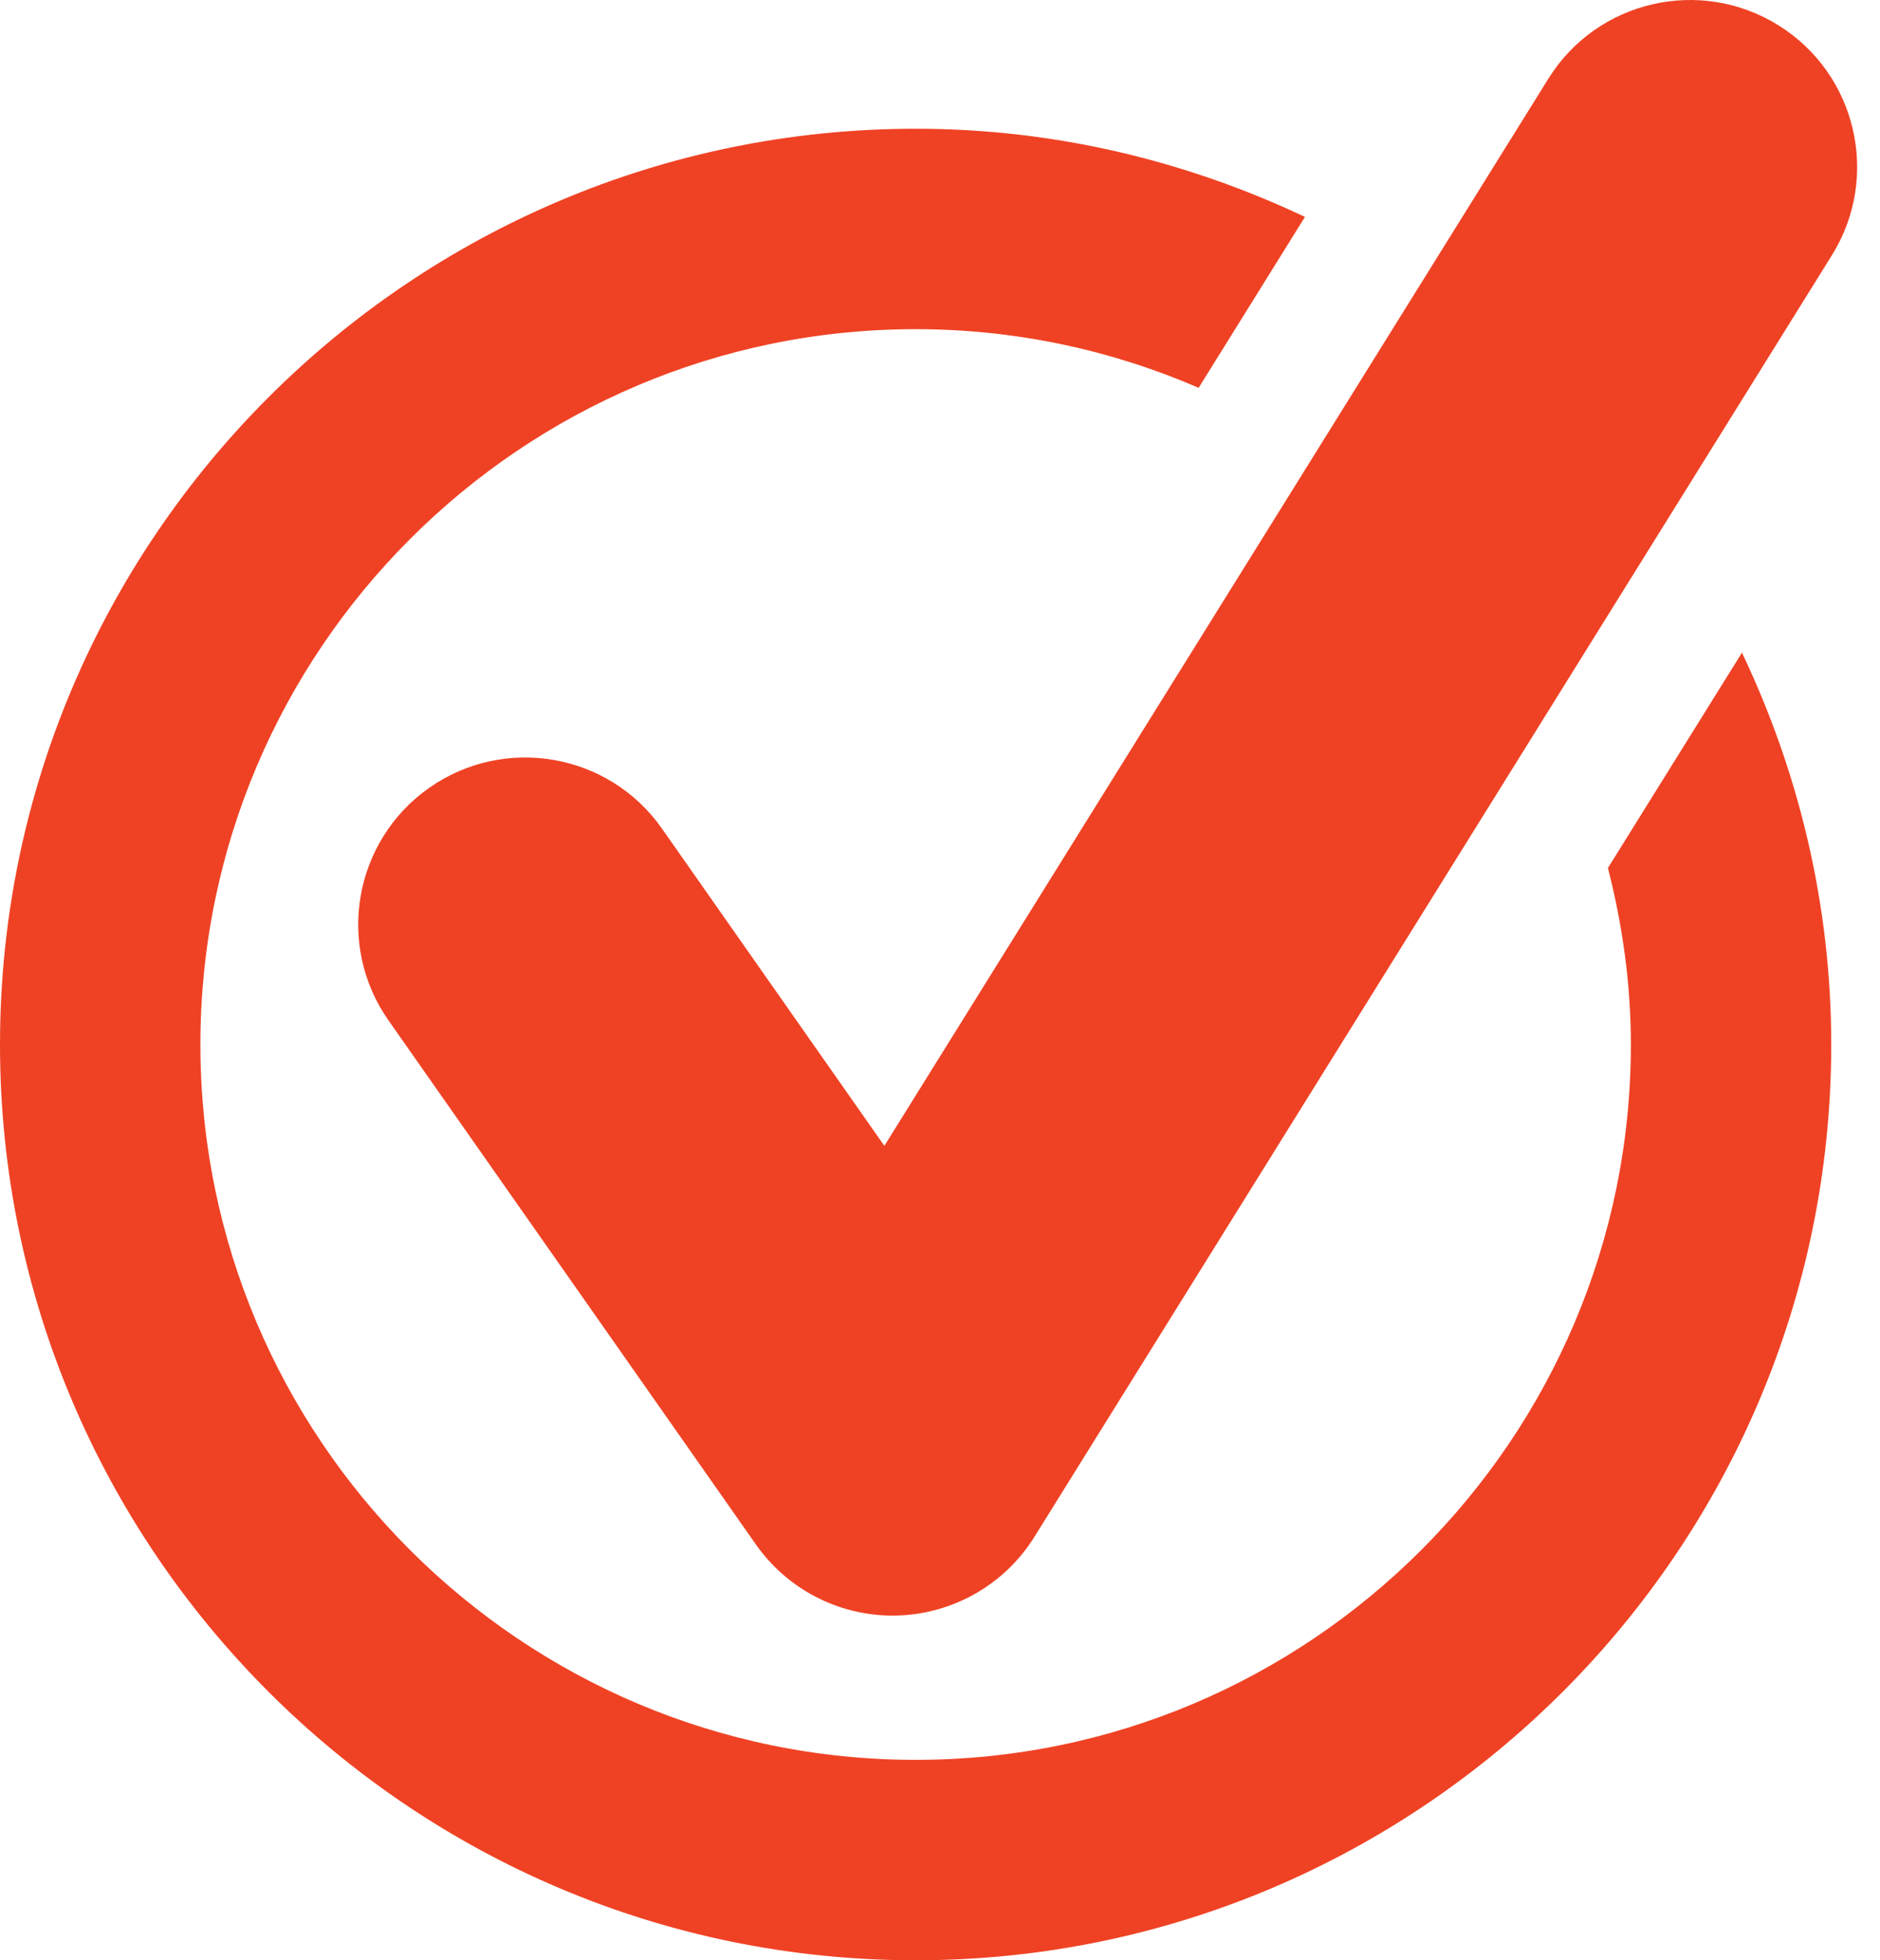
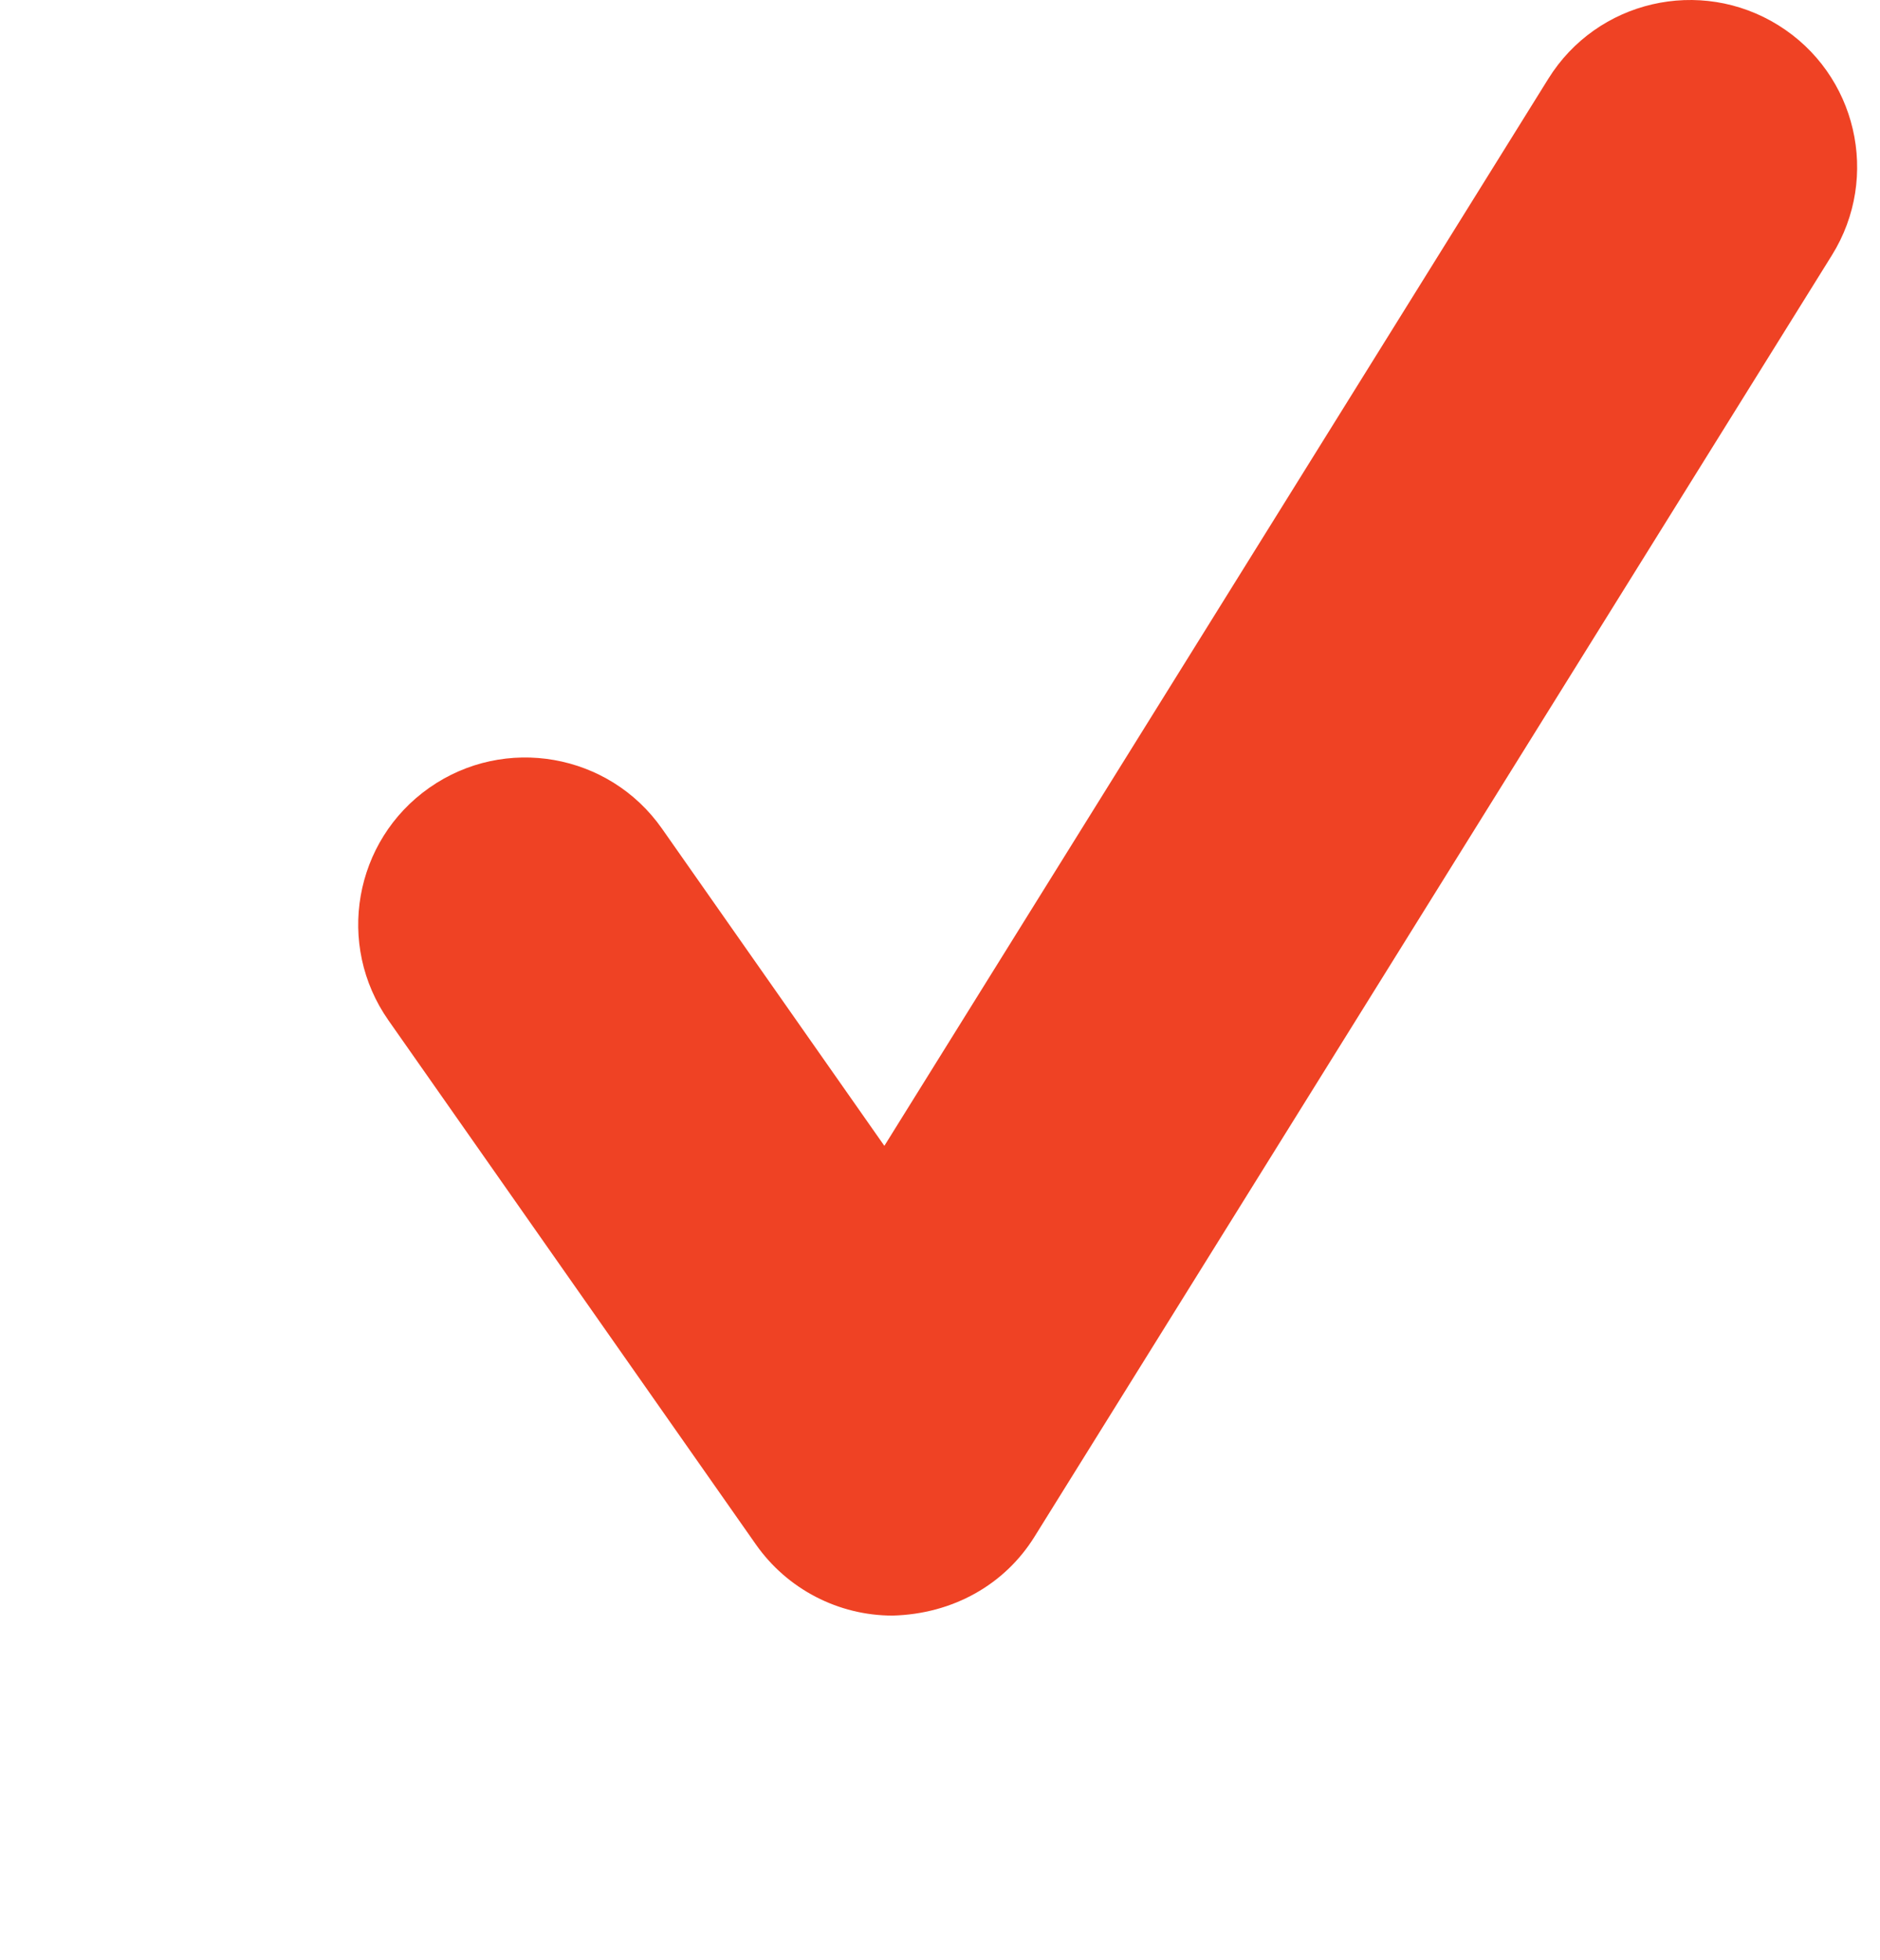
<svg xmlns="http://www.w3.org/2000/svg" width="47" height="49" viewBox="0 0 47 49" fill="none">
-   <path d="M40.198 21.697C40.56 23.111 40.772 24.585 40.772 26.11C40.772 35.97 32.751 43.99 22.892 43.99C13.032 43.99 5.01 35.97 5.01 26.11C5.01 16.25 13.032 8.228 22.892 8.228C25.405 8.228 27.794 8.755 29.966 9.694L32.624 5.422C29.666 4.024 26.375 3.218 22.892 3.218C10.269 3.218 0 13.488 0 26.11C0 38.731 10.269 49 22.892 49C35.512 49 45.781 38.731 45.781 26.11C45.781 22.602 44.964 19.288 43.549 16.314L40.198 21.697Z" fill="#EF4224" />
-   <path d="M44.459 0.631C42.502 -0.586 39.927 0.01 38.709 1.967L22.109 28.642L16.549 20.712C15.226 18.825 12.62 18.368 10.733 19.691C8.846 21.015 8.388 23.618 9.712 25.506L18.898 38.607C19.681 39.722 20.958 40.384 22.316 40.384C22.354 40.384 22.393 40.384 22.431 40.382C23.831 40.343 25.12 39.605 25.86 38.416L45.797 6.381C47.017 4.422 46.416 1.848 44.459 0.631Z" fill="#EF4224" />
+   <path d="M44.459 0.631C42.502 -0.586 39.927 0.01 38.709 1.967L22.109 28.642L16.549 20.712C15.226 18.825 12.62 18.368 10.733 19.691C8.846 21.015 8.388 23.618 9.712 25.506L18.898 38.607C19.681 39.722 20.958 40.384 22.316 40.384C23.831 40.343 25.12 39.605 25.86 38.416L45.797 6.381C47.017 4.422 46.416 1.848 44.459 0.631Z" fill="#EF4224" />
</svg>